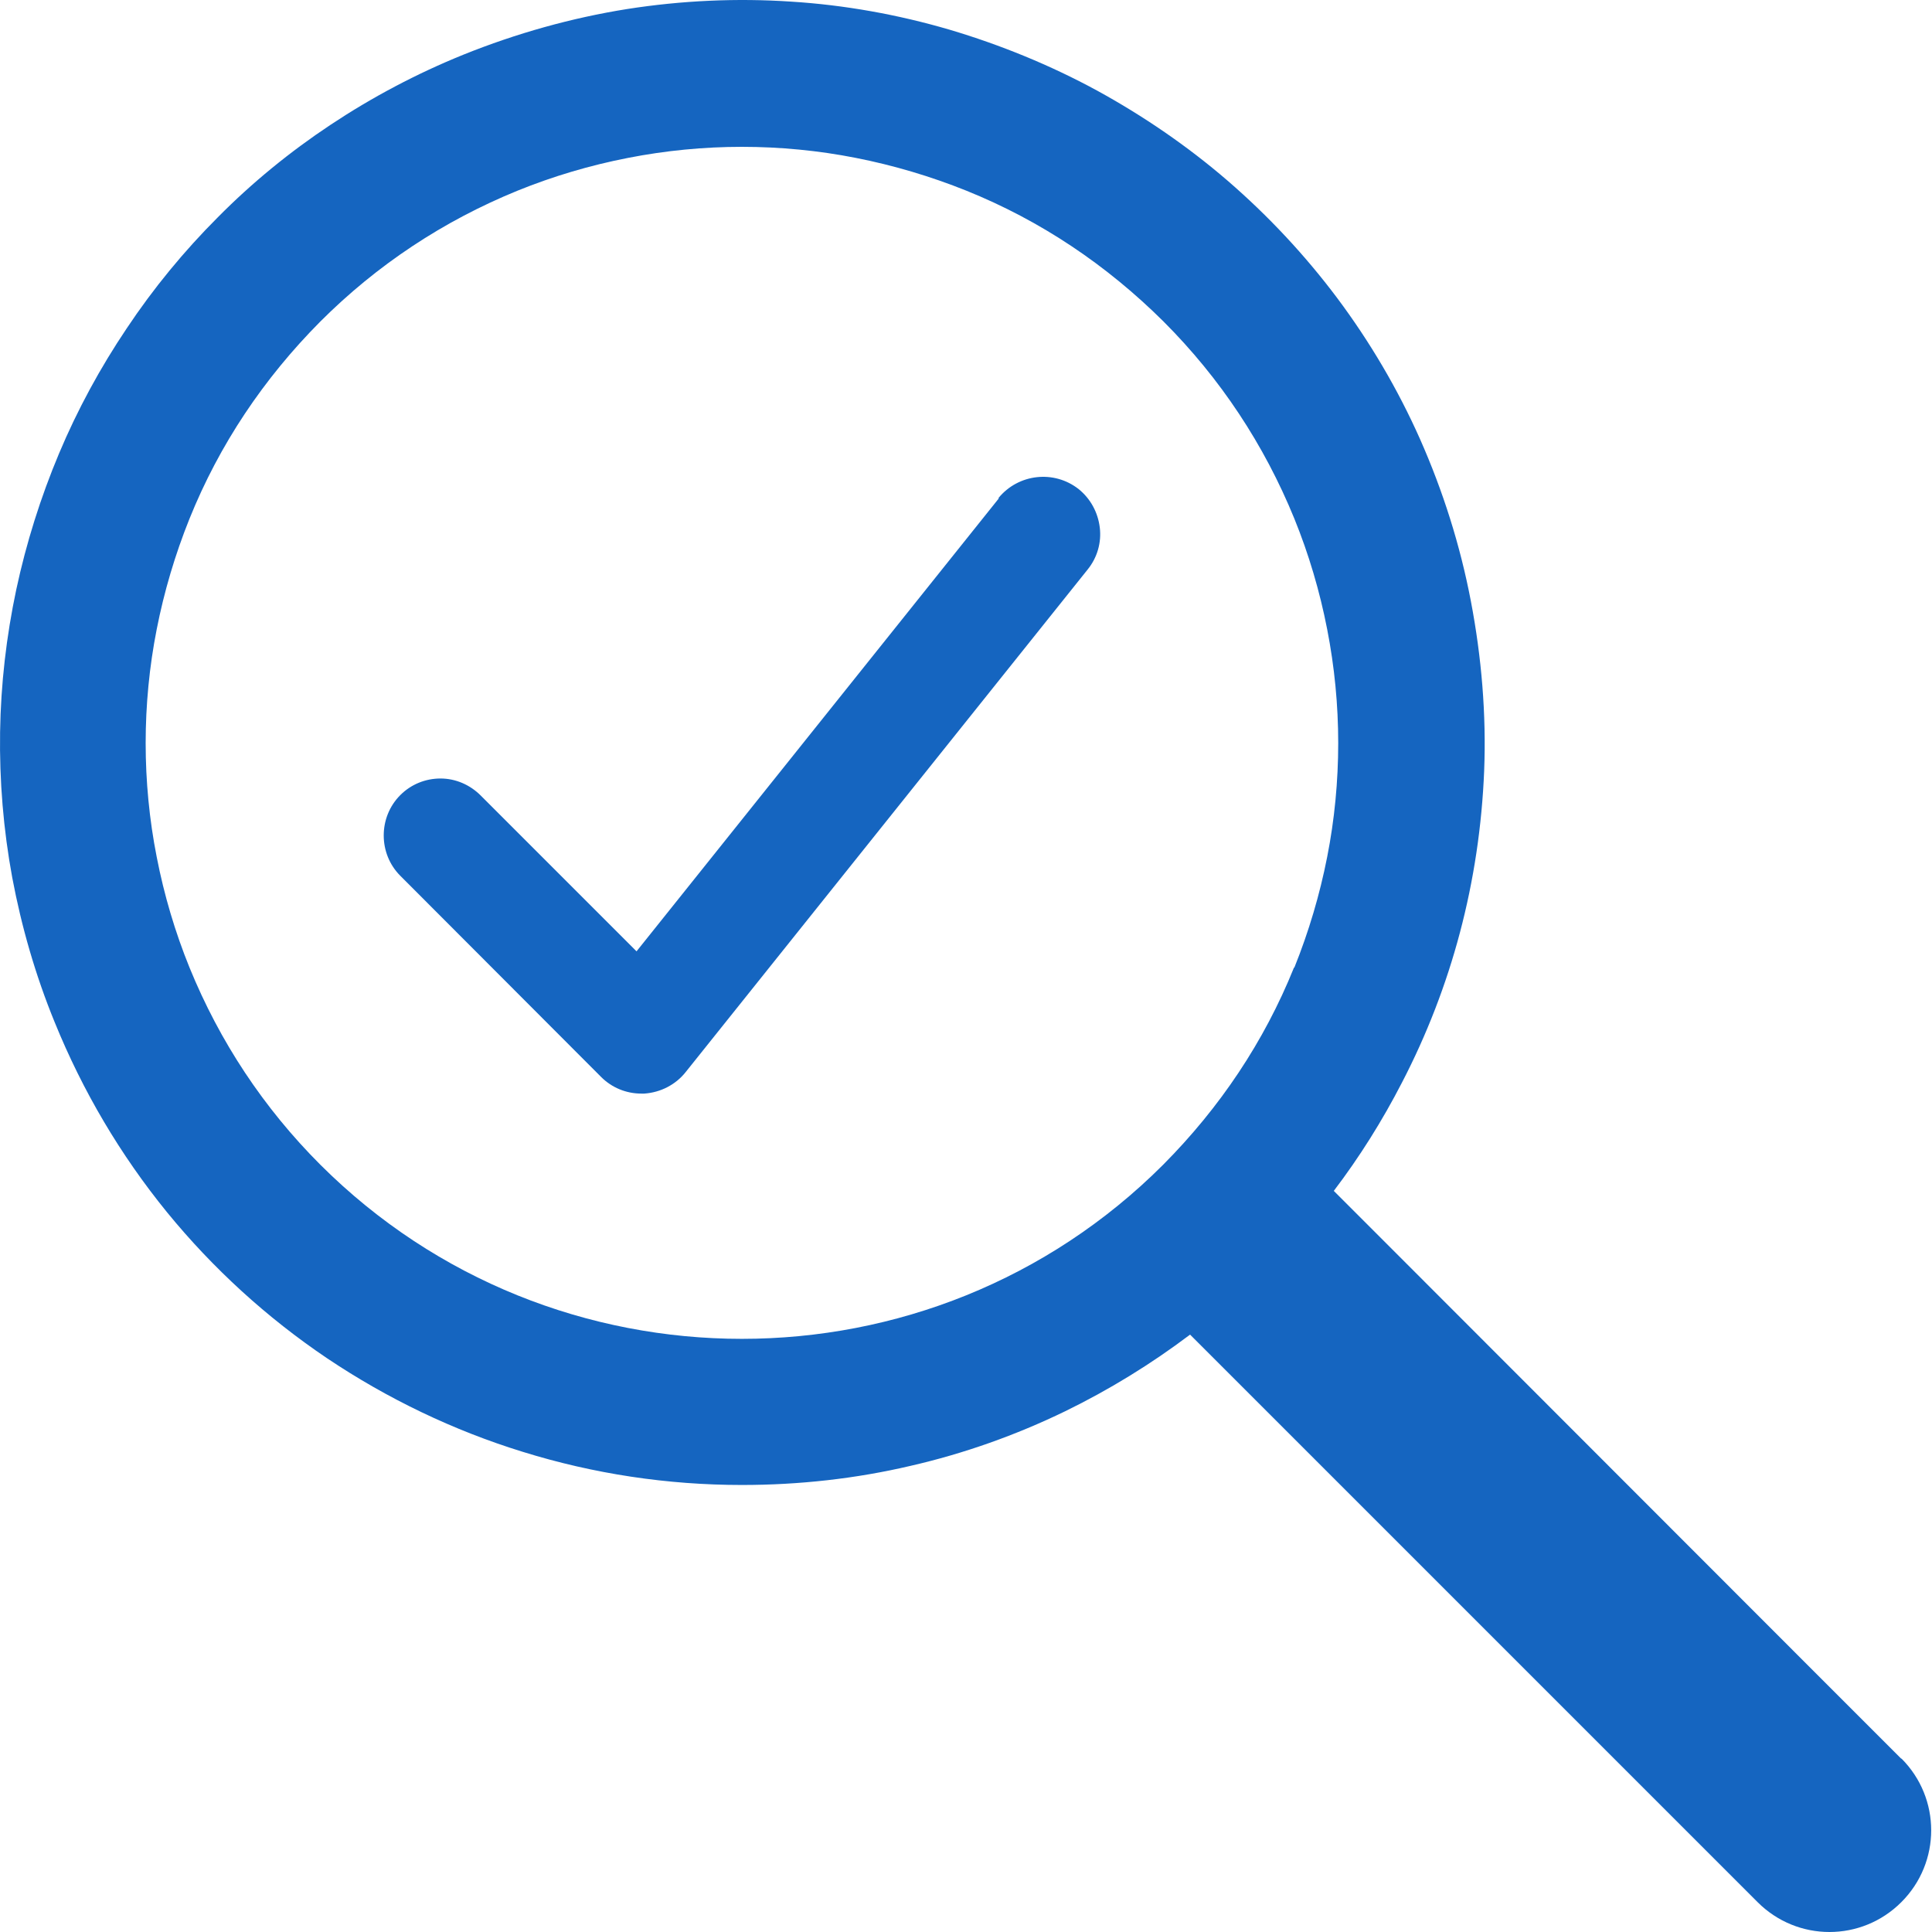
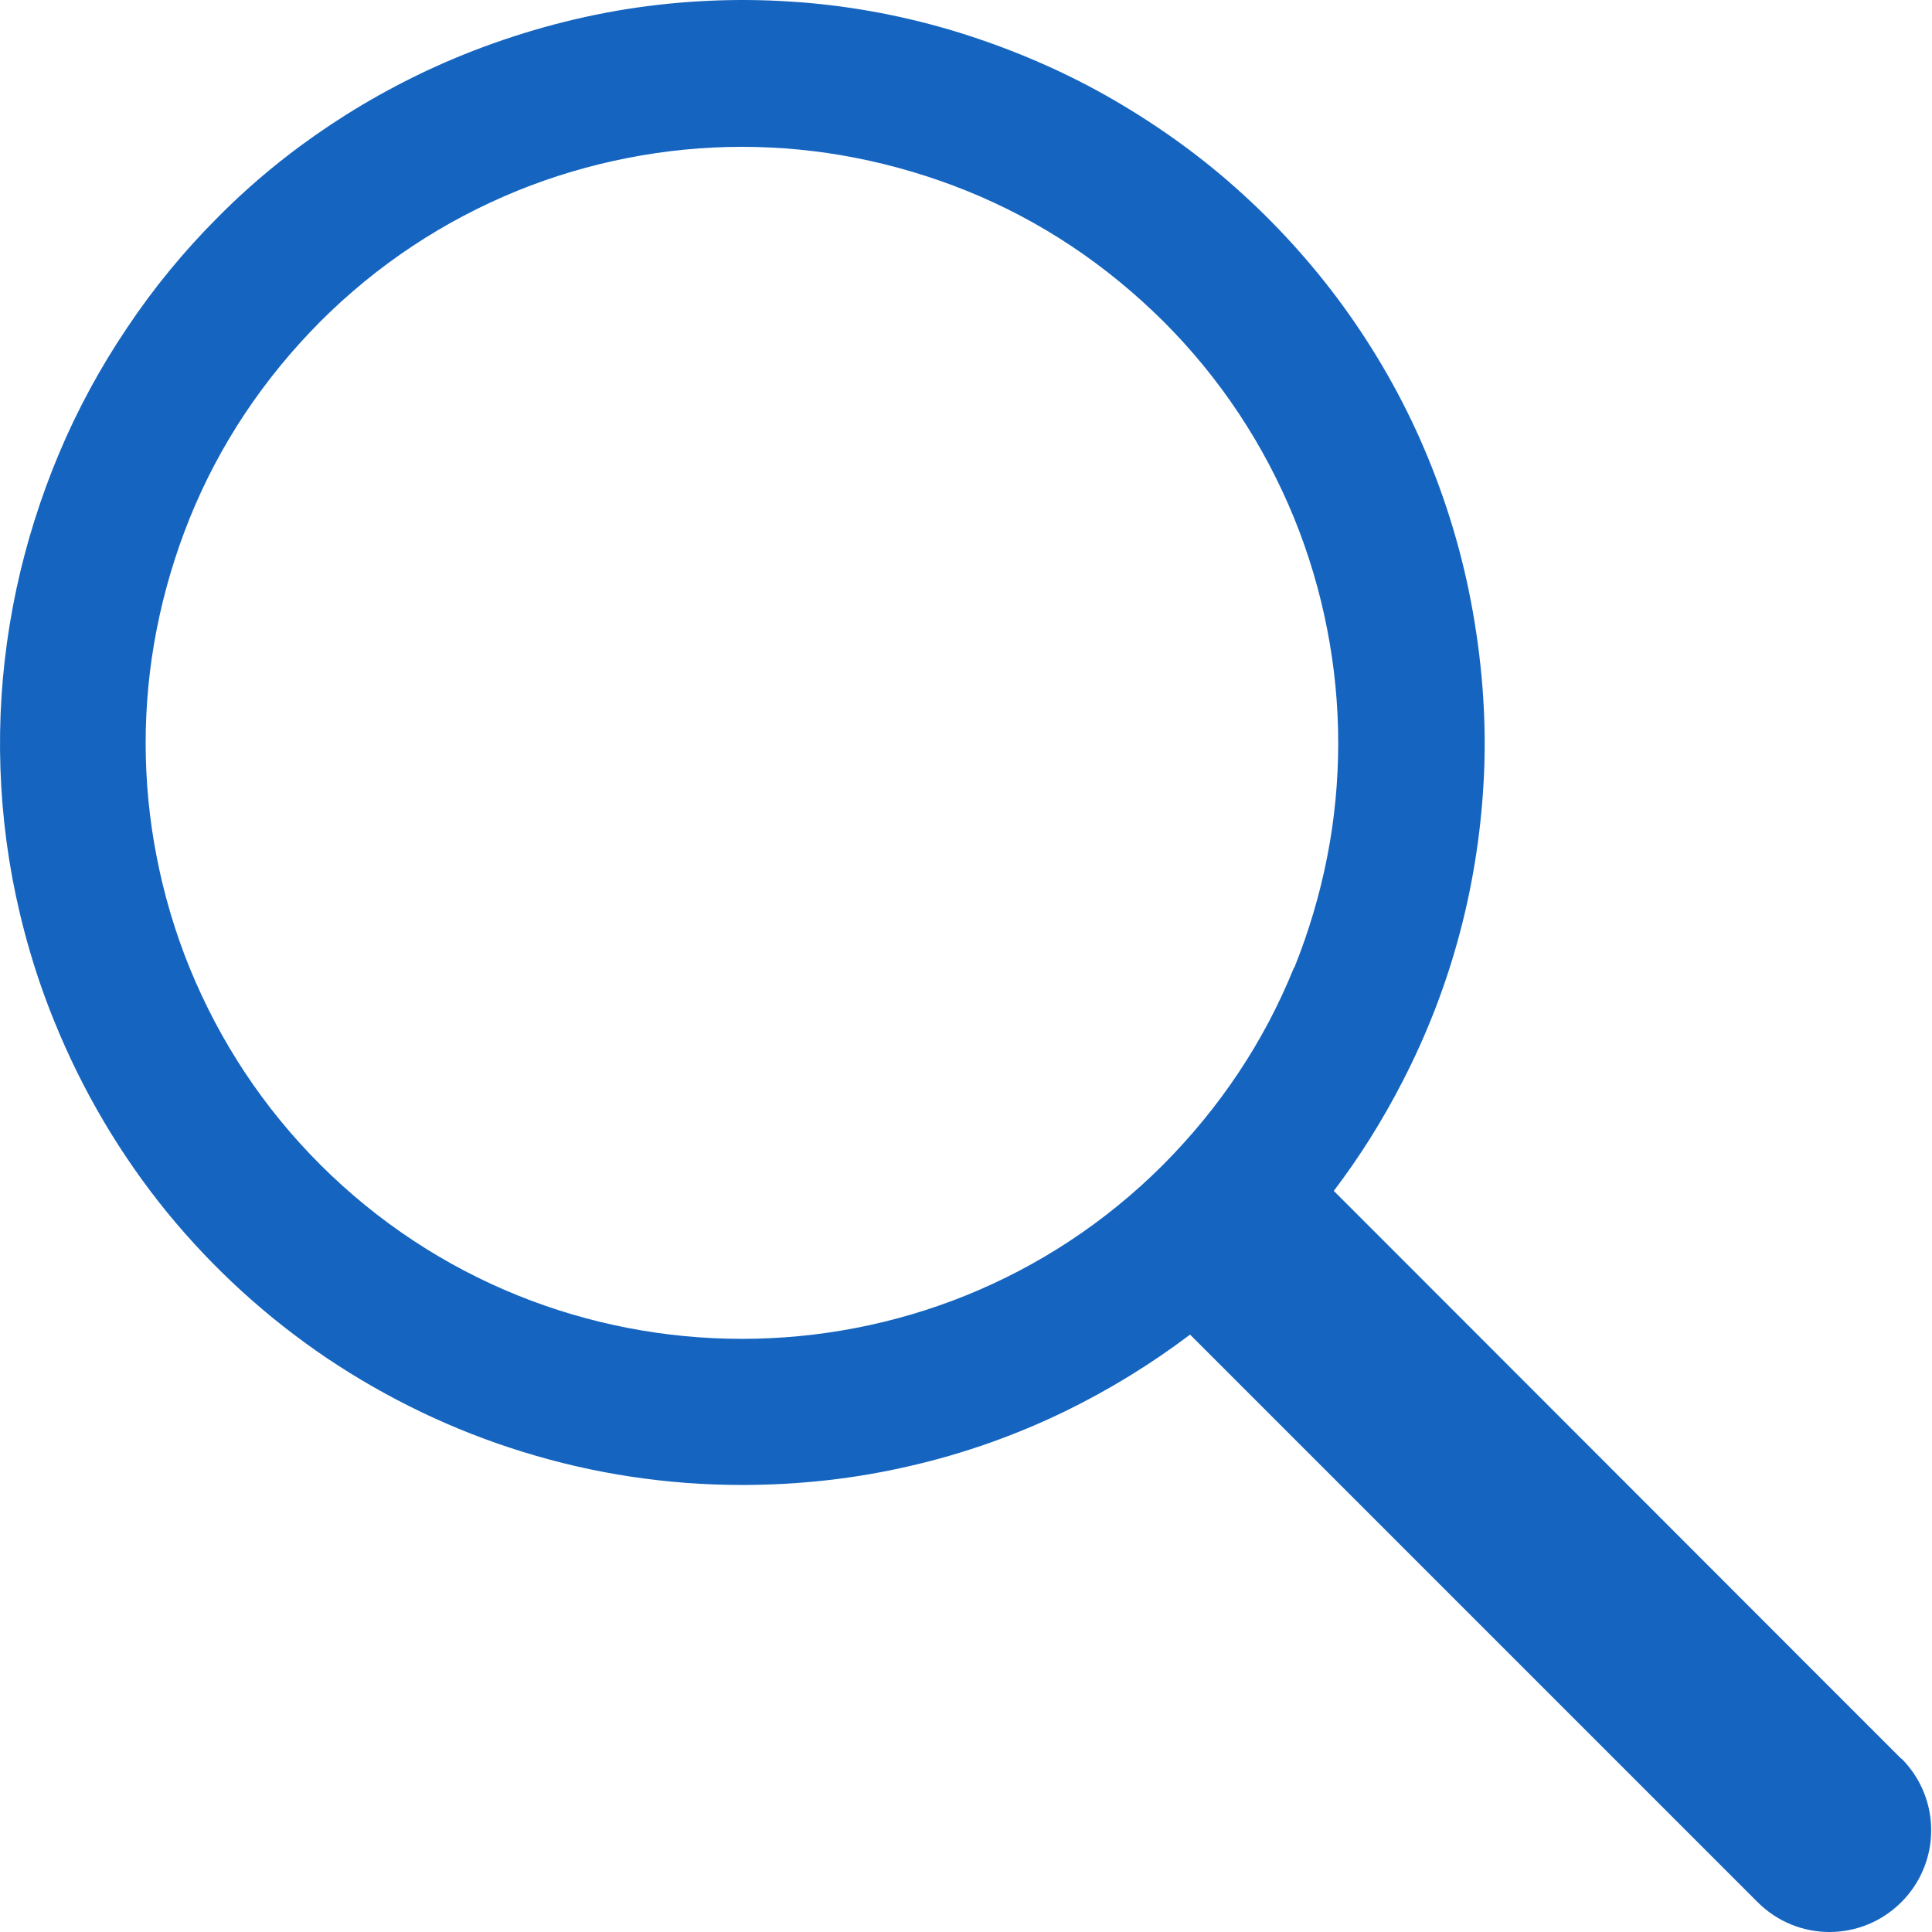
<svg xmlns="http://www.w3.org/2000/svg" width="200" height="200" viewBox="0 0 200 200" fill="none">
  <g clip-path="url(#clip0_90_253)">
-     <path d="M103.396 51.596L65.894 98.482L49.757 82.345C48.65 81.238 47.163 80.59 45.598 80.59C44.034 80.59 42.546 81.2 41.44 82.307C39.151 84.596 39.151 88.373 41.44 90.662L62.232 111.491C63.338 112.598 64.826 113.208 66.39 113.208H66.695C68.374 113.094 69.938 112.293 70.968 110.996L112.59 58.959C113.582 57.738 114.04 56.174 113.849 54.609C113.658 53.045 112.895 51.634 111.674 50.642C109.118 48.62 105.418 49.04 103.358 51.557L103.396 51.596Z" fill="#1565C0" />
    <path d="M196.826 182.069L185.915 171.158L141.584 126.79L138.074 123.28C140.745 119.77 143.11 115.993 145.132 112.064C147.688 107.142 149.71 101.916 151.122 96.575C152.571 91.119 153.411 85.473 153.64 79.789C153.869 73.952 153.373 68.038 152.266 62.24C151.16 56.441 149.367 50.795 147.001 45.454C144.712 40.303 141.813 35.382 138.418 30.842C135.099 26.417 131.284 22.335 127.087 18.71C122.929 15.124 118.351 11.996 113.544 9.363C108.699 6.731 103.548 4.633 98.284 3.069C92.943 1.505 87.411 0.513 81.917 0.169C76.271 -0.212 70.549 0.055 64.94 0.932C59.18 1.848 53.457 3.45 47.964 5.663C43.157 7.609 38.541 10.05 34.23 12.912C30.033 15.696 26.104 18.901 22.556 22.487C19.046 25.997 15.879 29.85 13.133 33.97C10.386 38.052 8.02 42.402 6.113 46.941C4.205 51.481 2.717 56.212 1.687 61.019C0.657 65.864 0.085 70.823 0.009 75.783C-0.067 80.819 0.352 85.893 1.268 90.852C2.222 95.926 3.671 100.962 5.655 105.807C8.554 112.941 12.446 119.541 17.291 125.493C22.06 131.33 27.63 136.404 33.848 140.6C40.105 144.797 46.934 148.078 54.106 150.29C61.469 152.579 69.099 153.724 76.805 153.724C82.718 153.724 88.594 153.075 94.278 151.74C99.772 150.481 105.151 148.574 110.263 146.094C114.803 143.881 119.152 141.211 123.196 138.159L126.706 141.668L171.036 185.999L181.947 196.91C186.067 201.03 192.705 201.03 196.826 196.91C200.946 192.79 200.946 186.151 196.826 182.031V182.069ZM133.954 100.161C130.864 107.829 126.286 114.658 120.411 120.571C96.376 144.606 57.234 144.606 33.161 120.571C27.286 114.696 22.746 107.829 19.618 100.161C18.13 96.499 16.986 92.645 16.223 88.716C15.46 84.863 15.078 80.857 15.078 76.927C15.078 72.998 15.46 68.992 16.223 65.139C16.986 61.248 18.13 57.395 19.618 53.694C22.708 46.026 27.286 39.197 33.161 33.284C39.036 27.409 45.904 22.869 53.572 19.74C57.234 18.253 61.087 17.108 65.017 16.345C68.908 15.582 72.876 15.2 76.805 15.2C80.735 15.2 84.74 15.582 88.594 16.345C92.485 17.108 96.338 18.253 100.039 19.74C107.707 22.831 114.536 27.409 120.449 33.284C126.324 39.159 130.864 46.026 133.992 53.694C135.48 57.356 136.625 61.21 137.388 65.139C138.151 69.03 138.532 72.998 138.532 76.927C138.532 80.857 138.151 84.863 137.388 88.716C136.625 92.607 135.48 96.46 133.992 100.161H133.954Z" fill="#1565C0" />
  </g>
  <defs>
    <clipPath id="clip0_90_253">
      <rect width="200" height="200" fill="white" />
    </clipPath>
  </defs>
</svg>